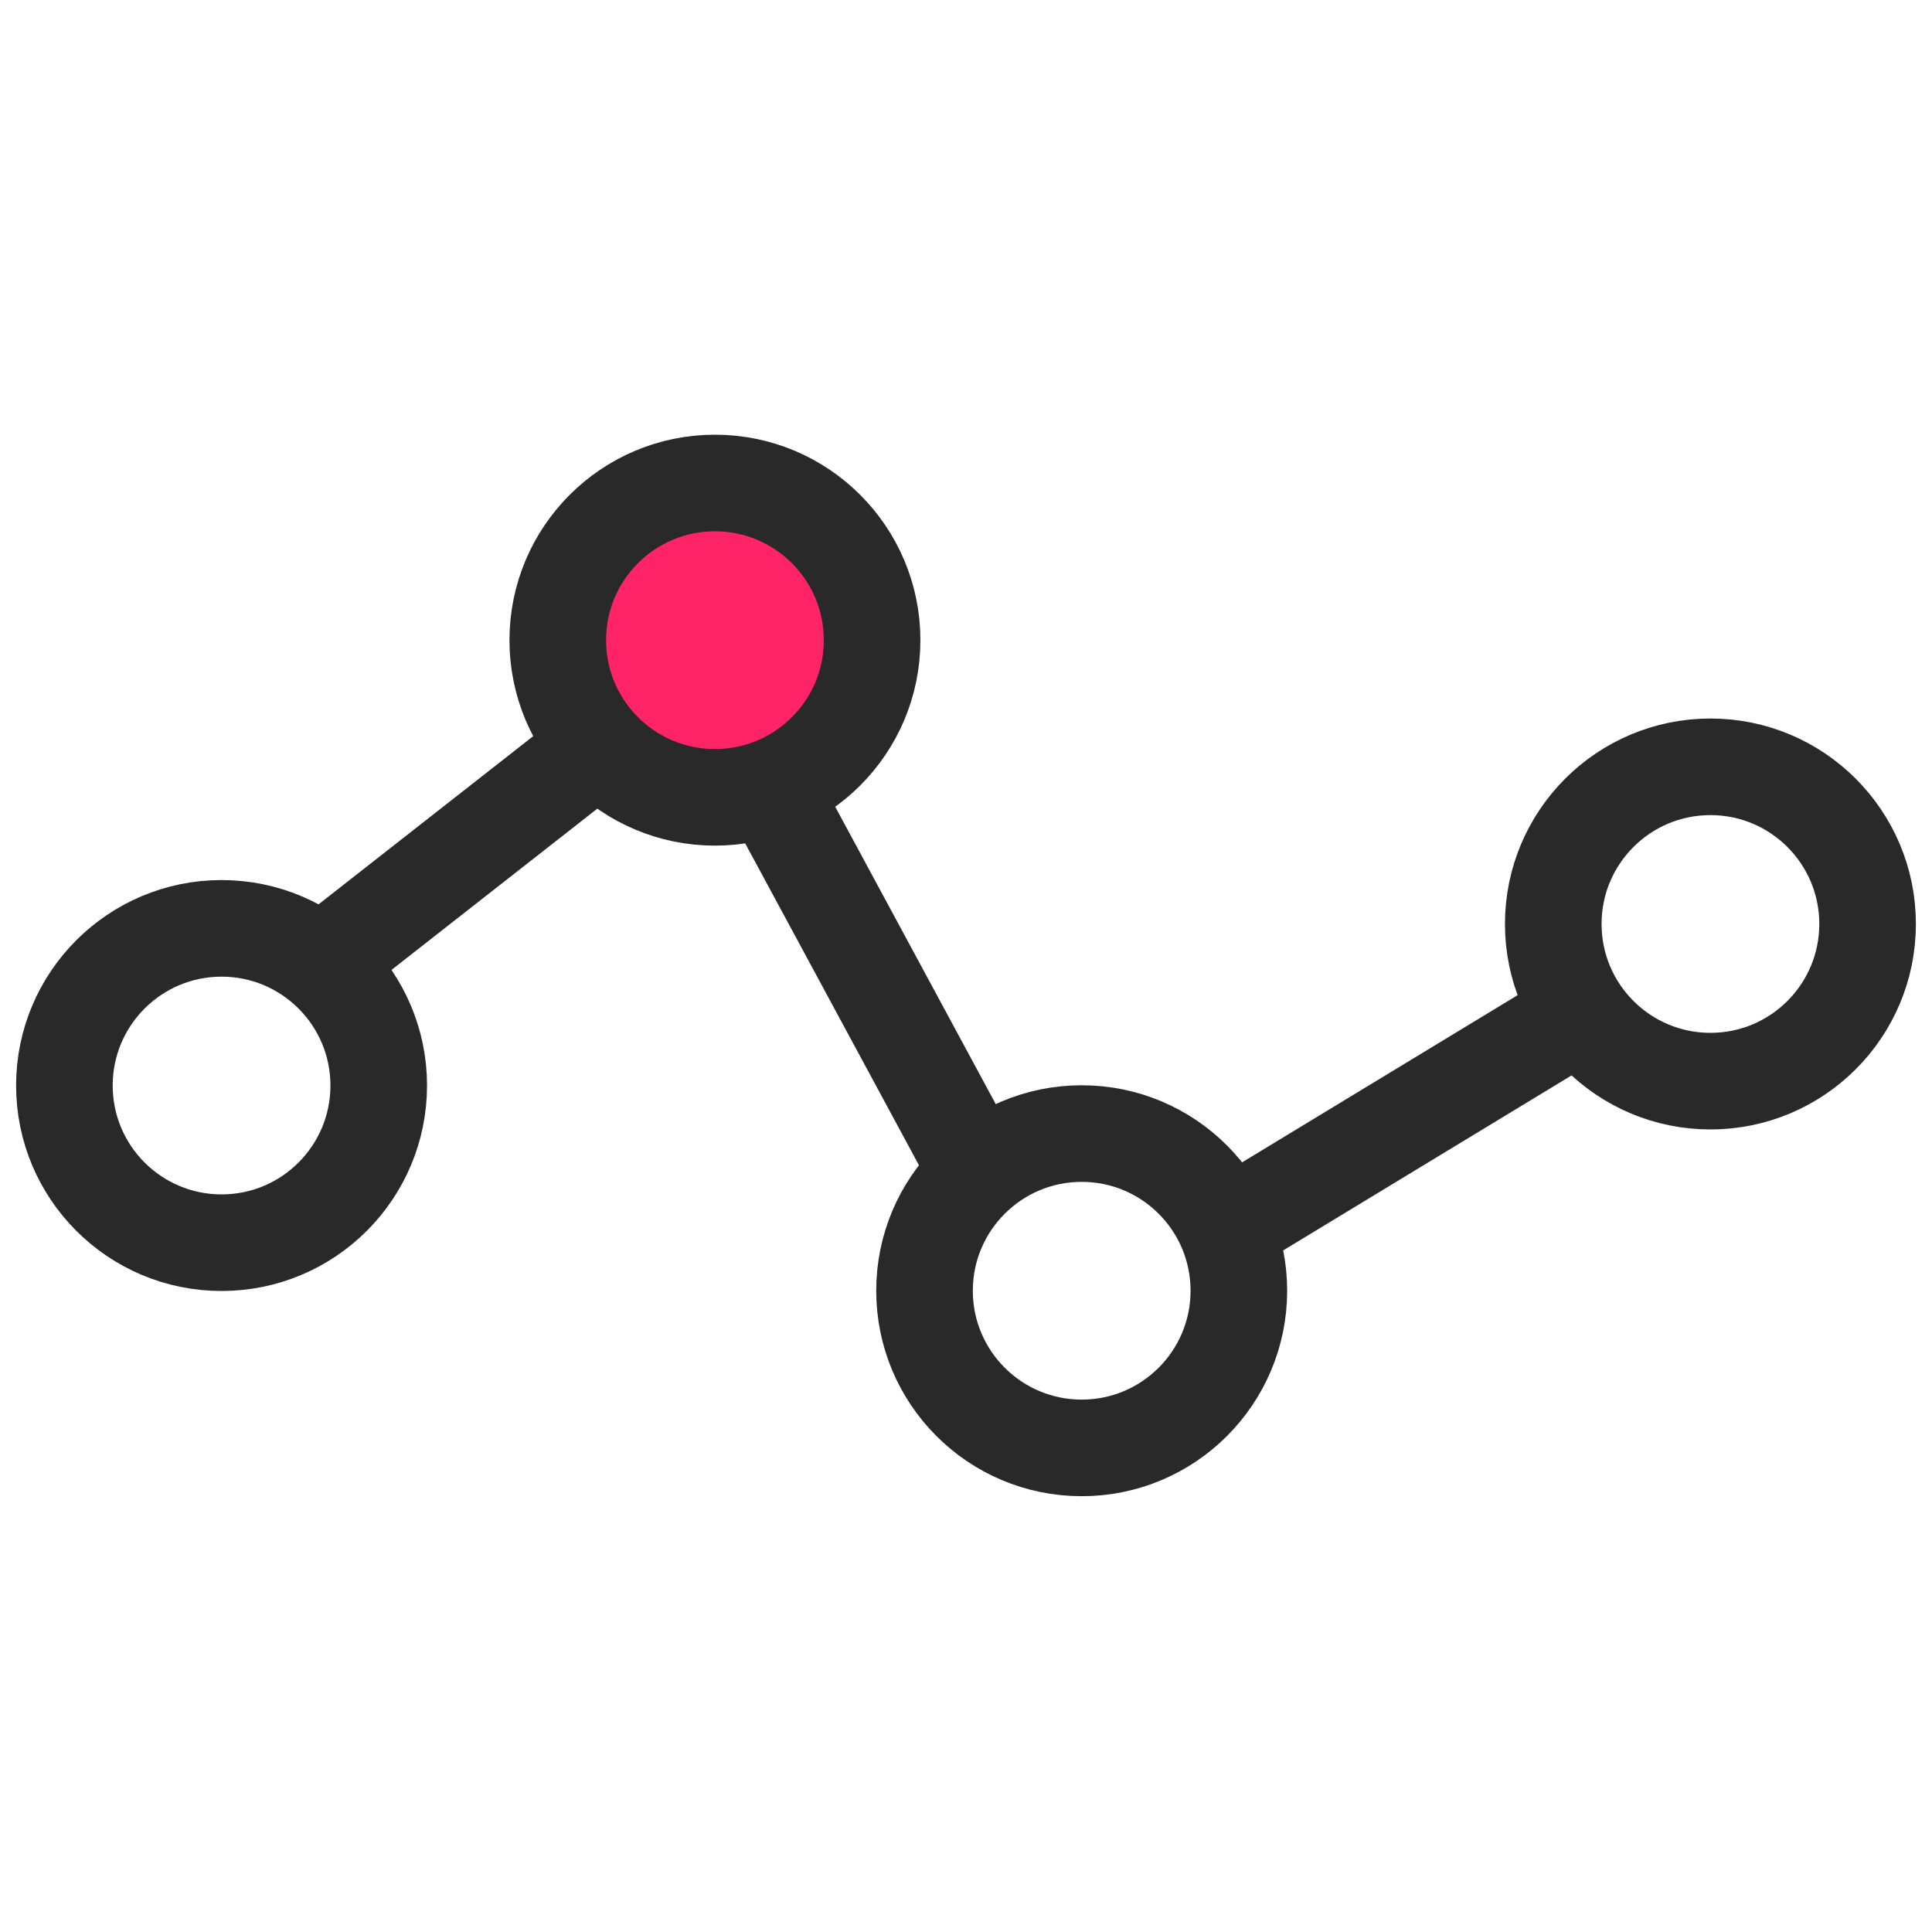
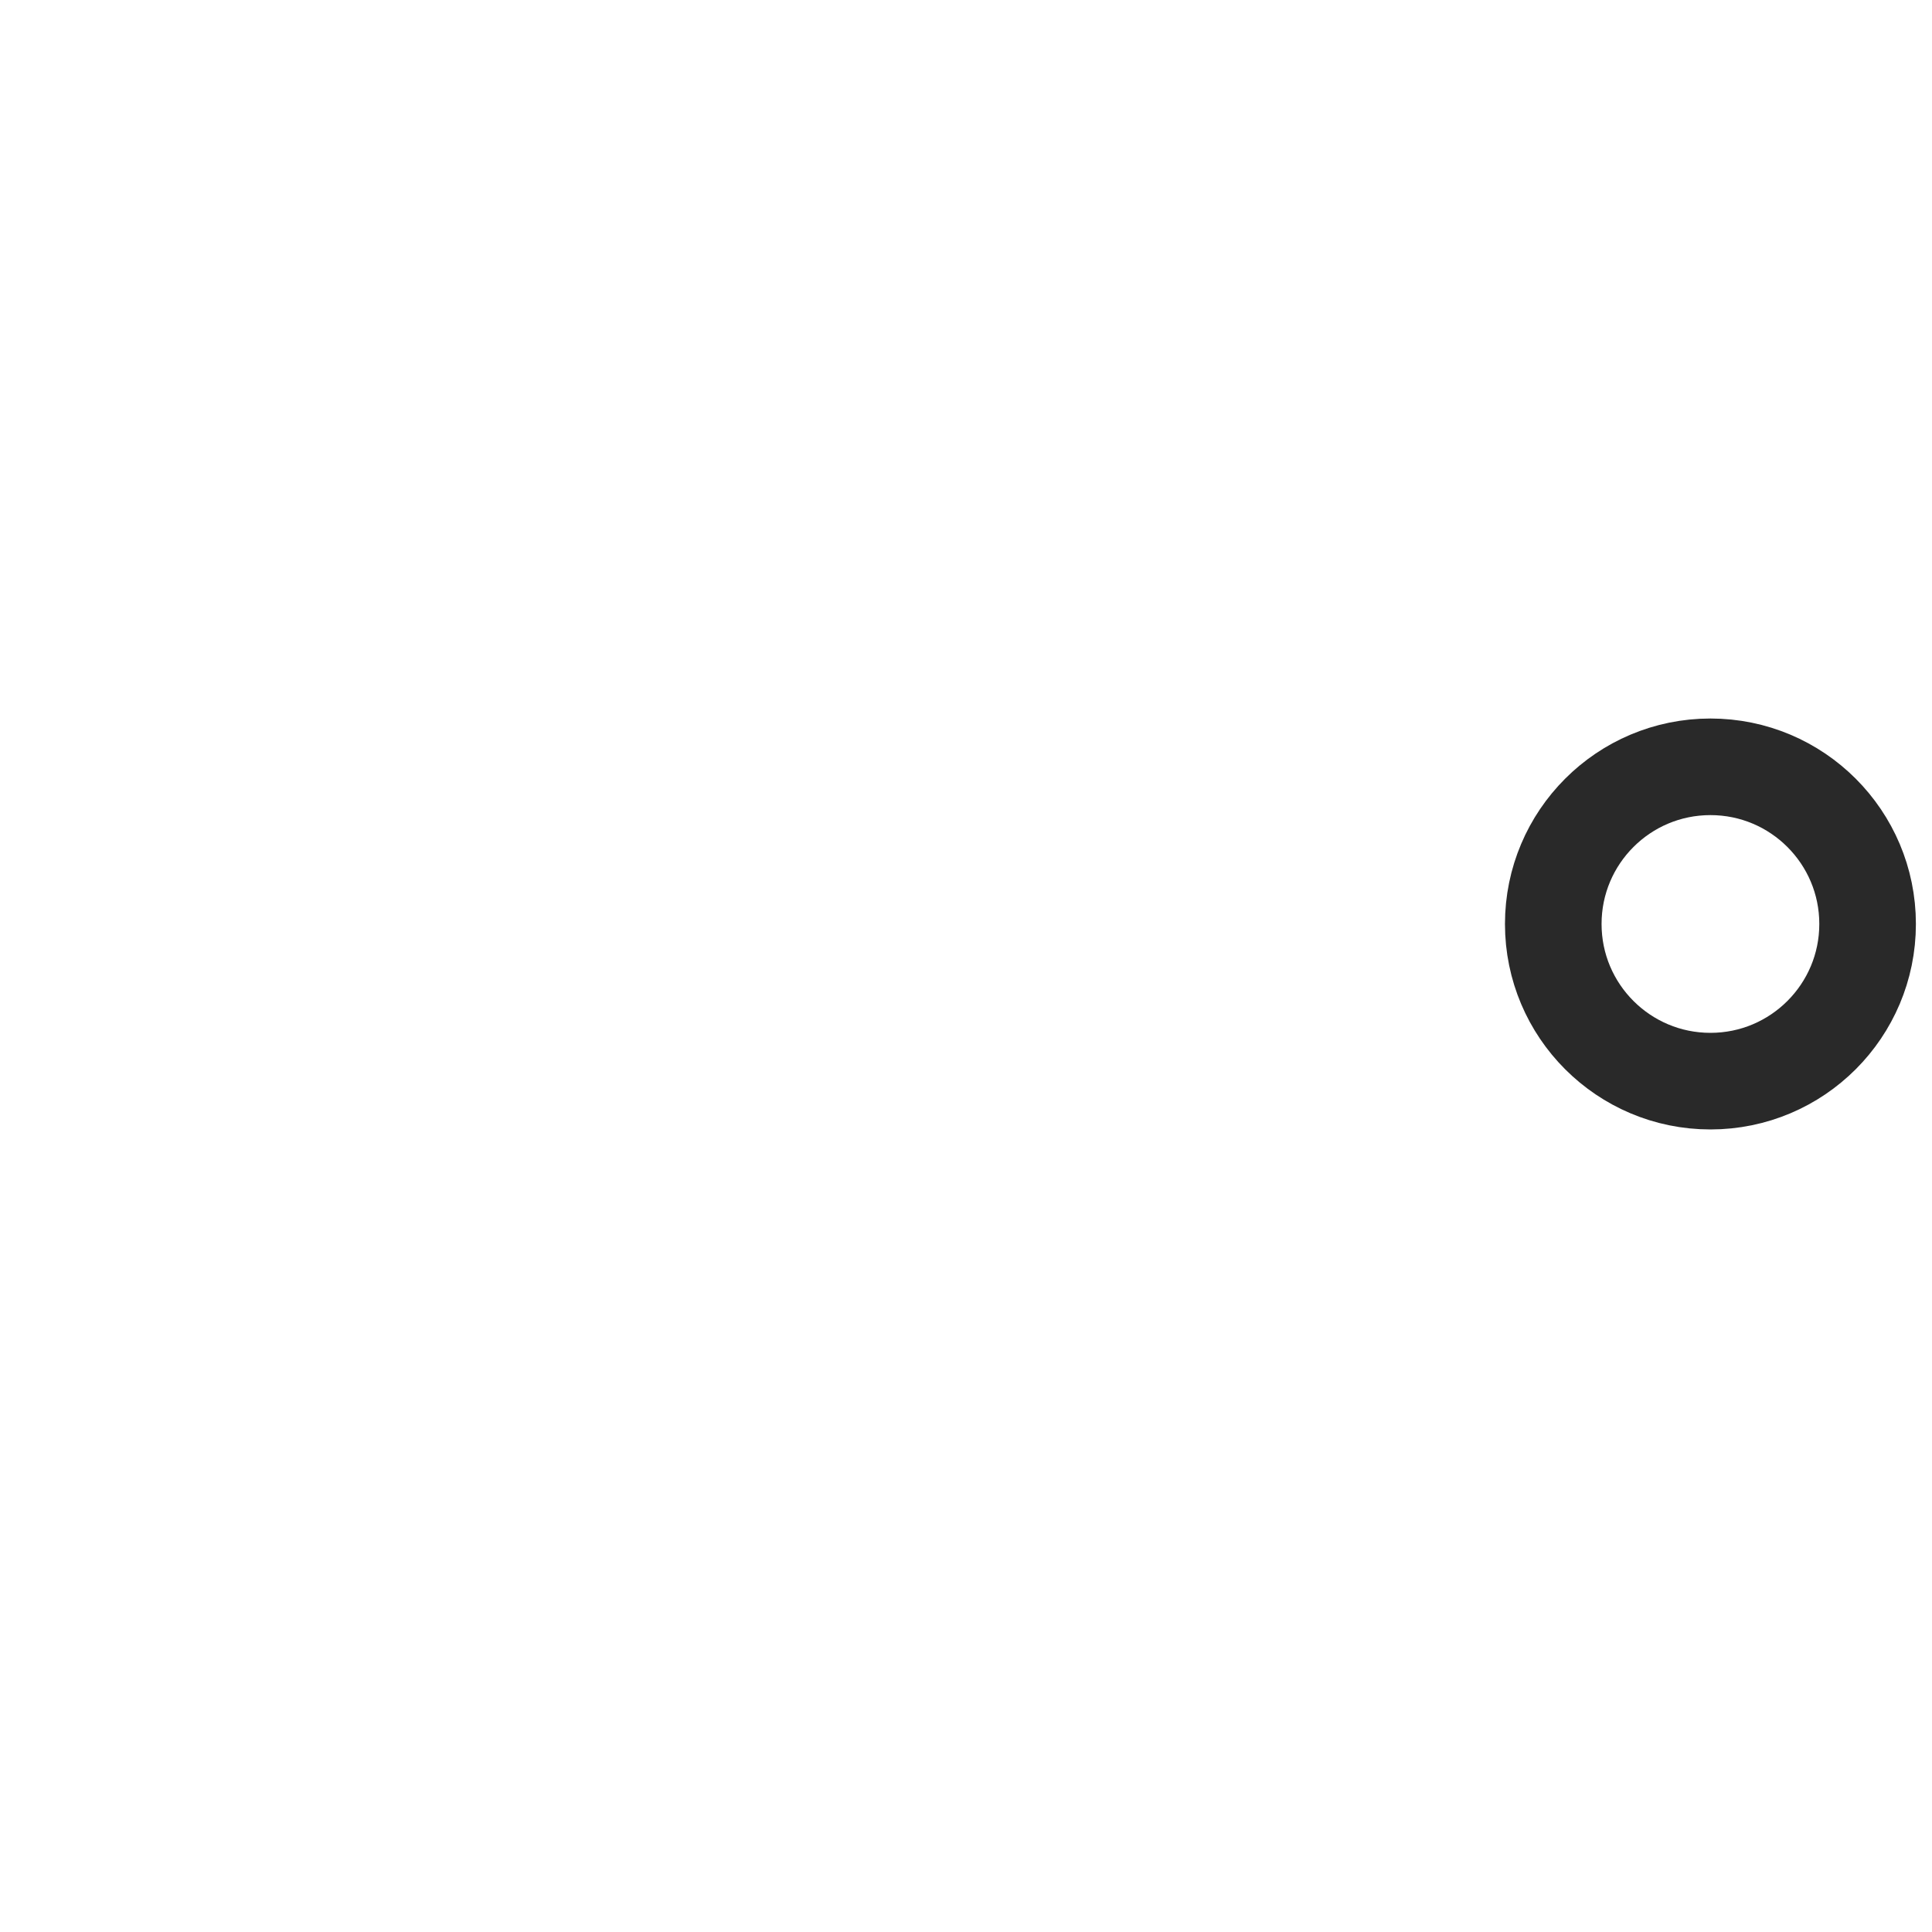
<svg xmlns="http://www.w3.org/2000/svg" width="60" height="60" viewBox="0 0 60 60" fill="none">
-   <rect width="60" height="60" fill="white" />
-   <path d="M6.9 32.336L21.843 20.628L32.977 41.249L52.61 29.335" stroke="#292929" stroke-width="3" stroke-linecap="round" />
-   <circle cx="6.881" cy="33.712" r="4.881" fill="white" stroke="#292929" stroke-width="3" />
-   <circle cx="22.203" cy="19.881" r="4.881" fill="#FF2368" stroke="#292929" stroke-width="3" />
-   <circle cx="33.593" cy="40.085" r="4.881" fill="white" stroke="#292929" stroke-width="3" />
  <circle cx="53.119" cy="28.695" r="4.881" fill="white" stroke="#292929" stroke-width="3" />
</svg>